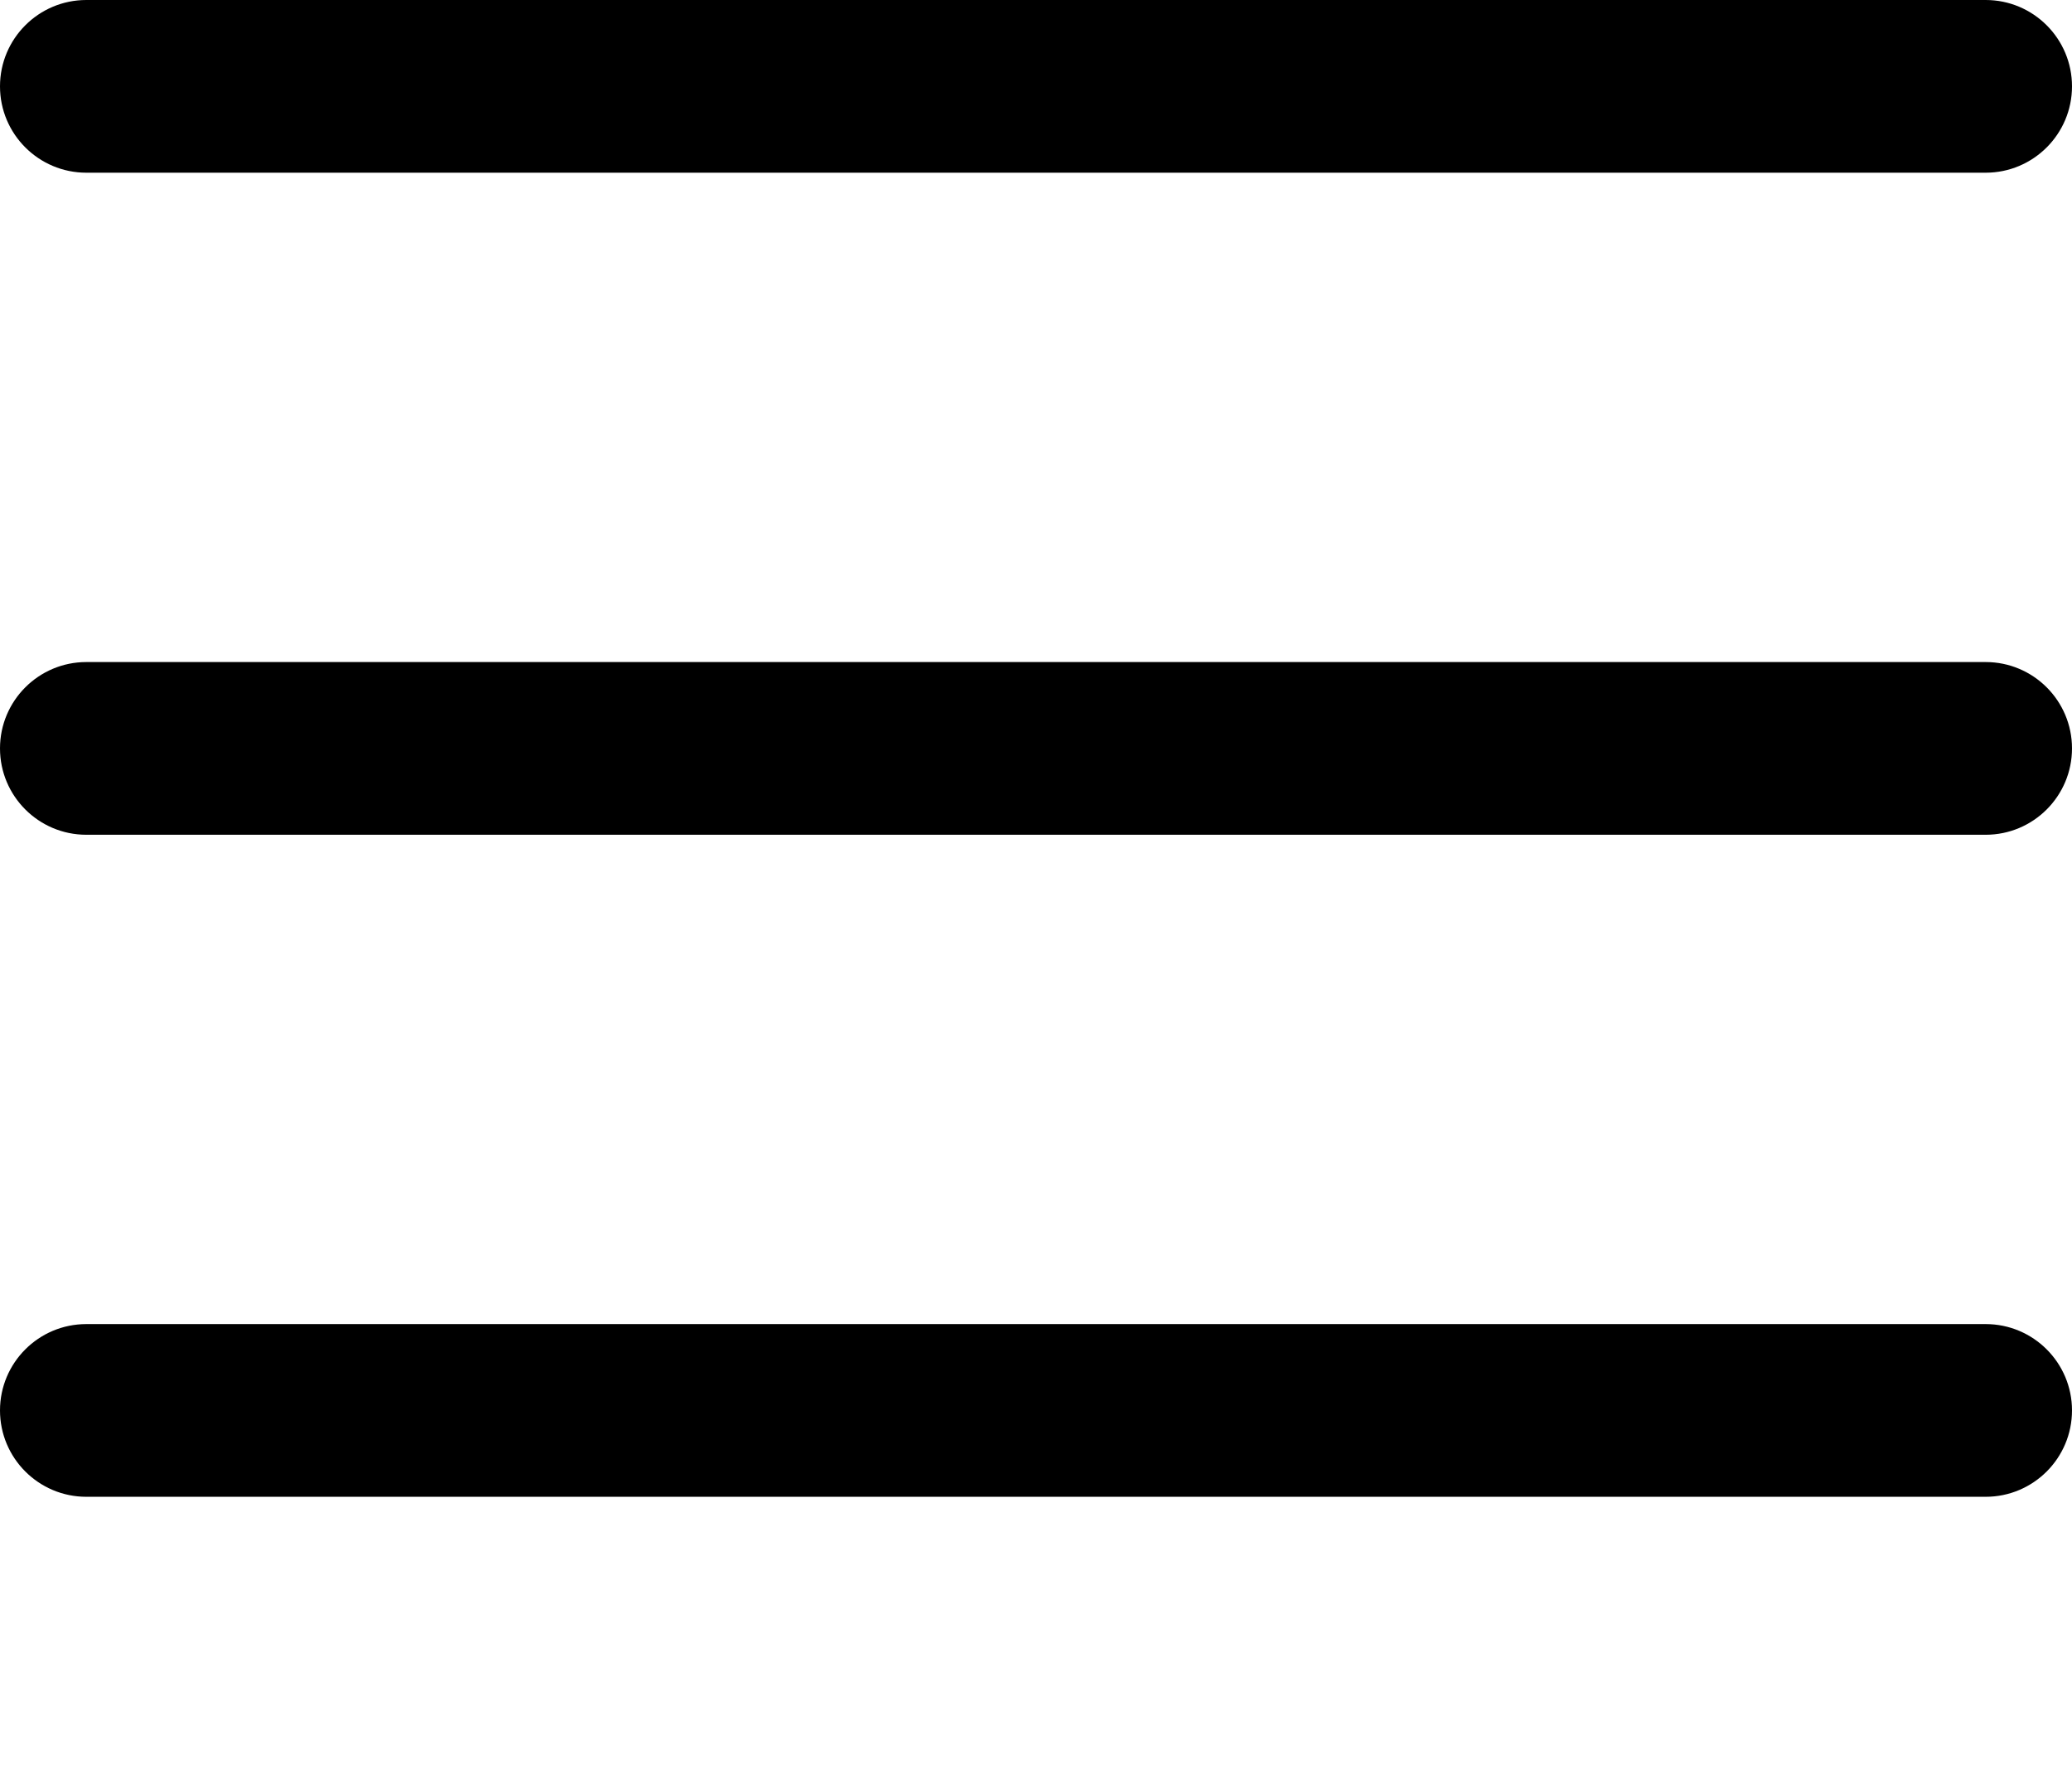
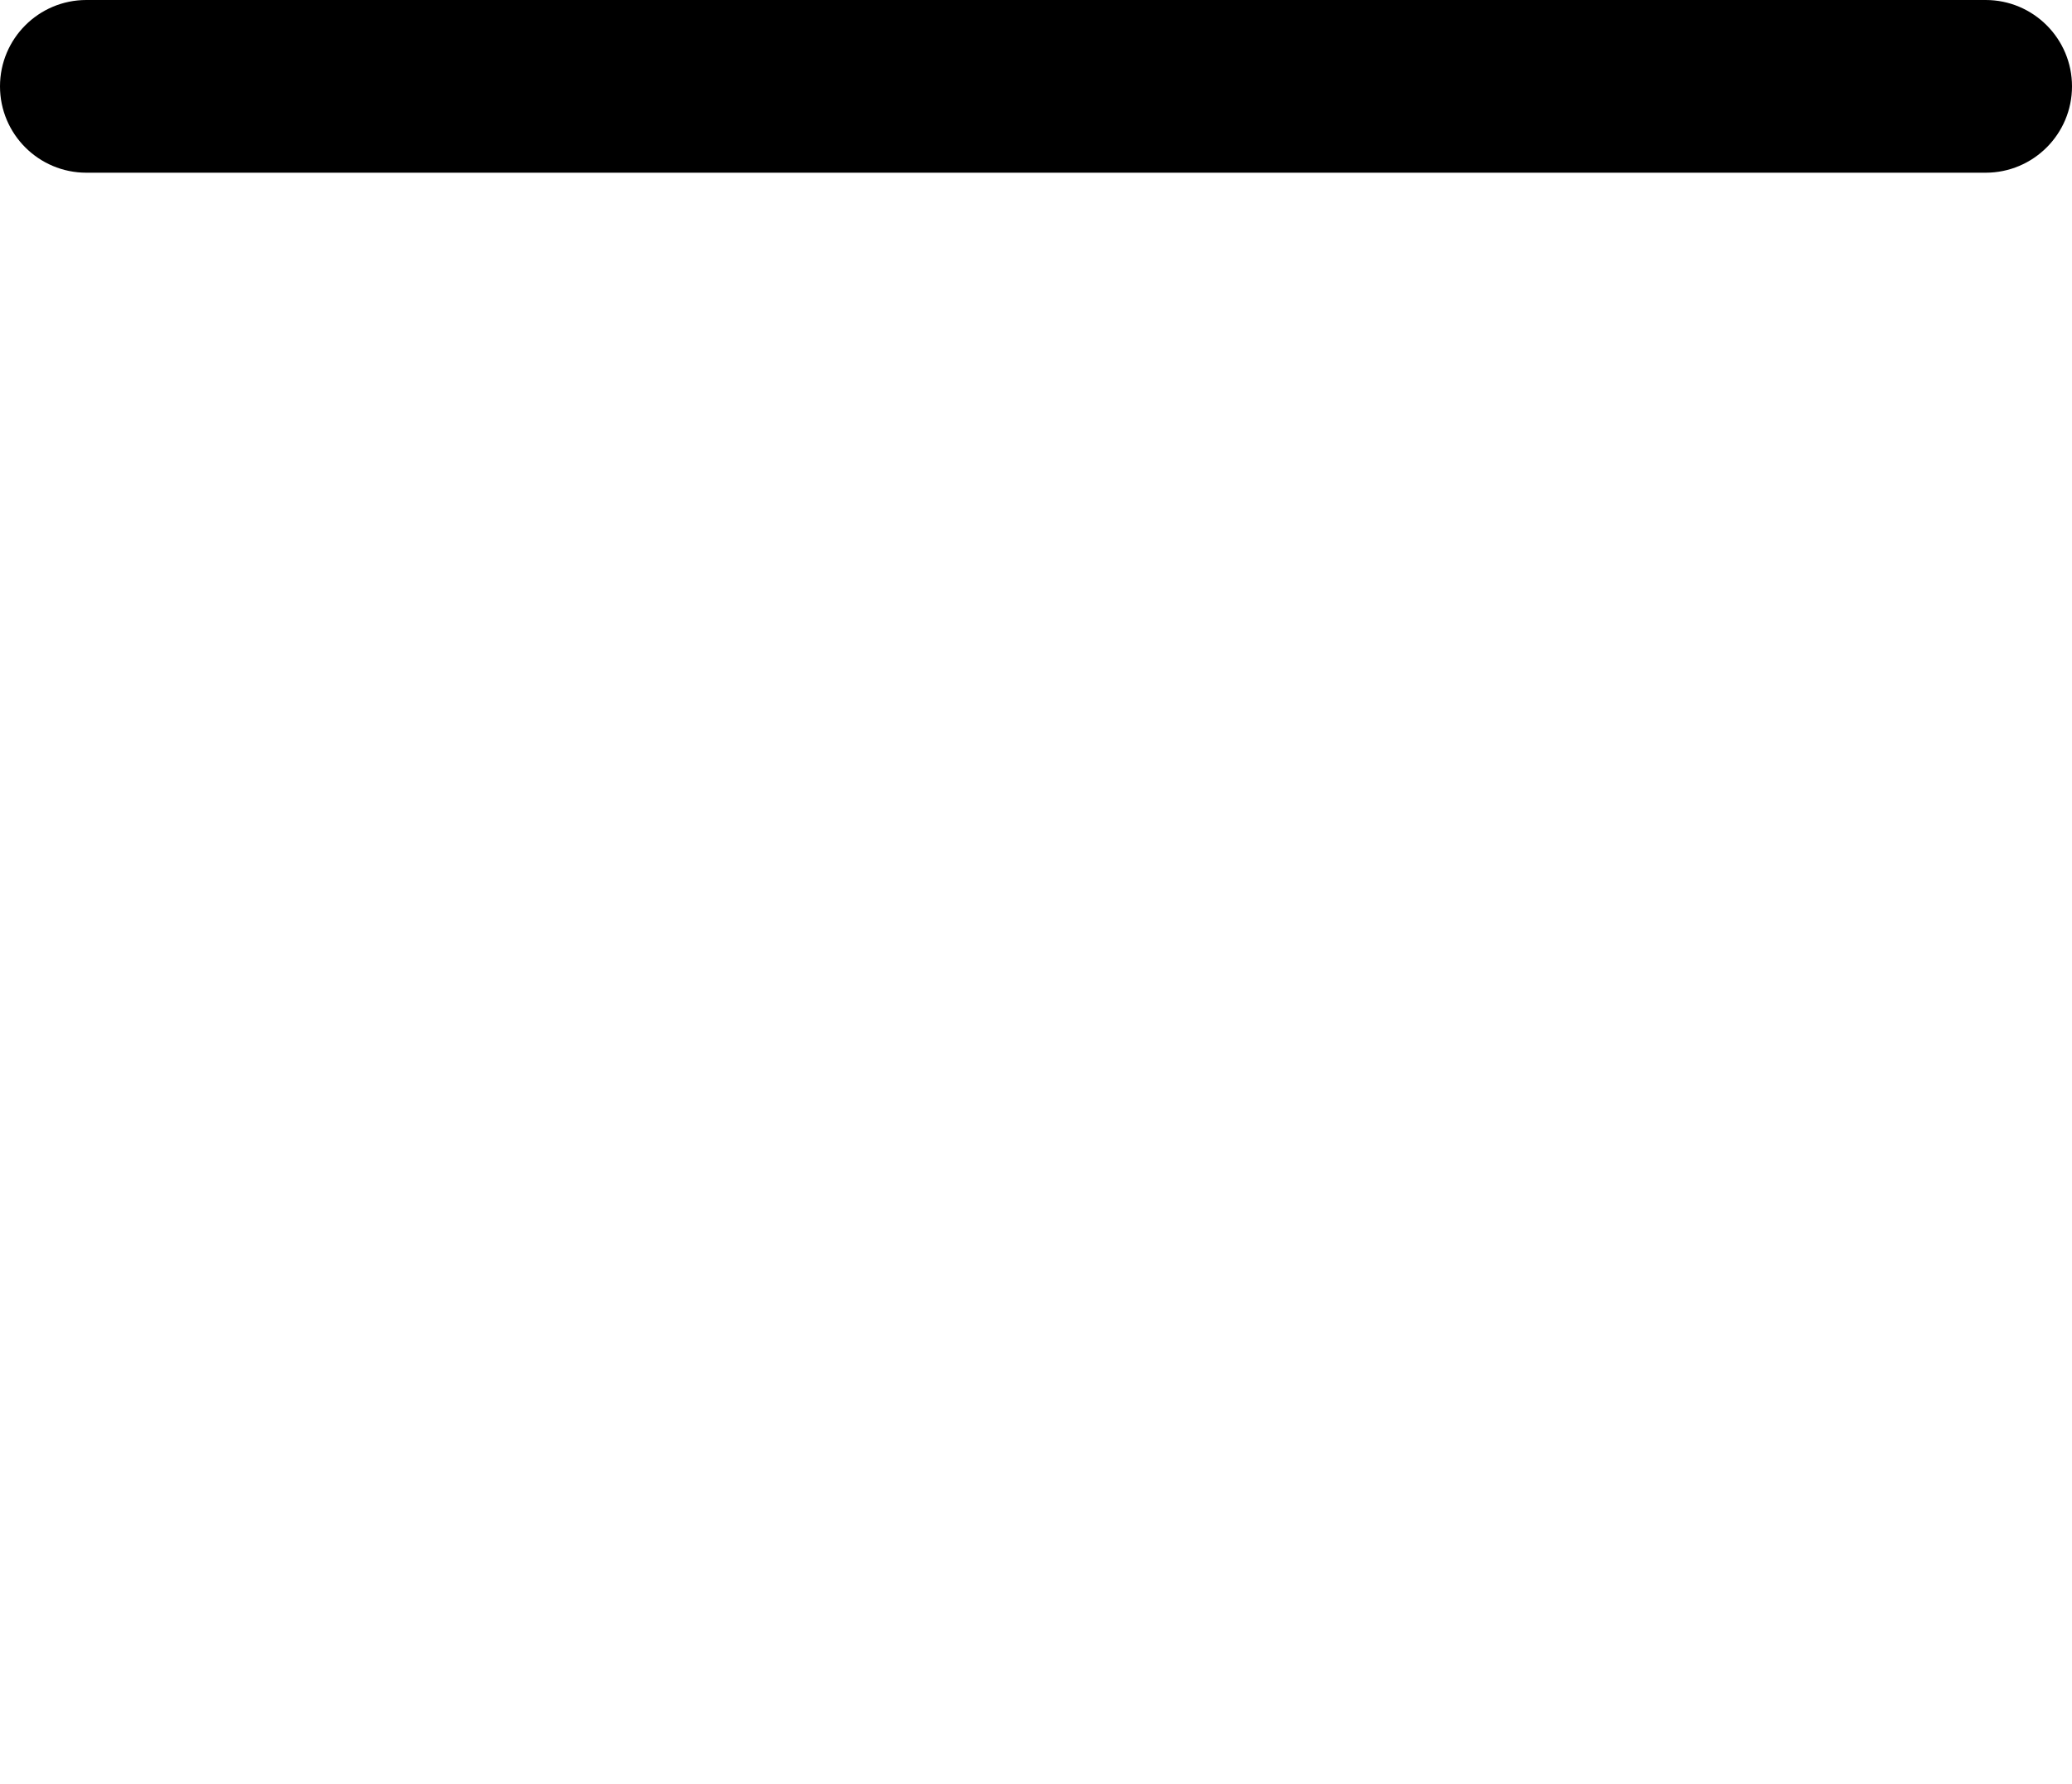
<svg xmlns="http://www.w3.org/2000/svg" version="1.1" id="Ebene_1" x="0px" y="0px" width="384px" height="330.5px" viewBox="0 0 384 330.5" enable-background="new 0 0 384 330.5" xml:space="preserve">
-   <path d="M368,154.668H16c-8.832,0-16-7.168-16-16s7.168-16,16-16h352c8.832,0,16,7.168,16,16S376.832,154.668,368,154.668z" />
  <path d="M368,32H16C7.168,32,0,24.832,0,16S7.168,0,16,0h352c8.832,0,16,7.168,16,16S376.832,32,368,32z" />
-   <path d="M368,277.332H16c-8.832,0-16-7.168-16-16s7.168-16,16-16h352c8.832,0,16,7.168,16,16S376.832,277.332,368,277.332z" />
</svg>